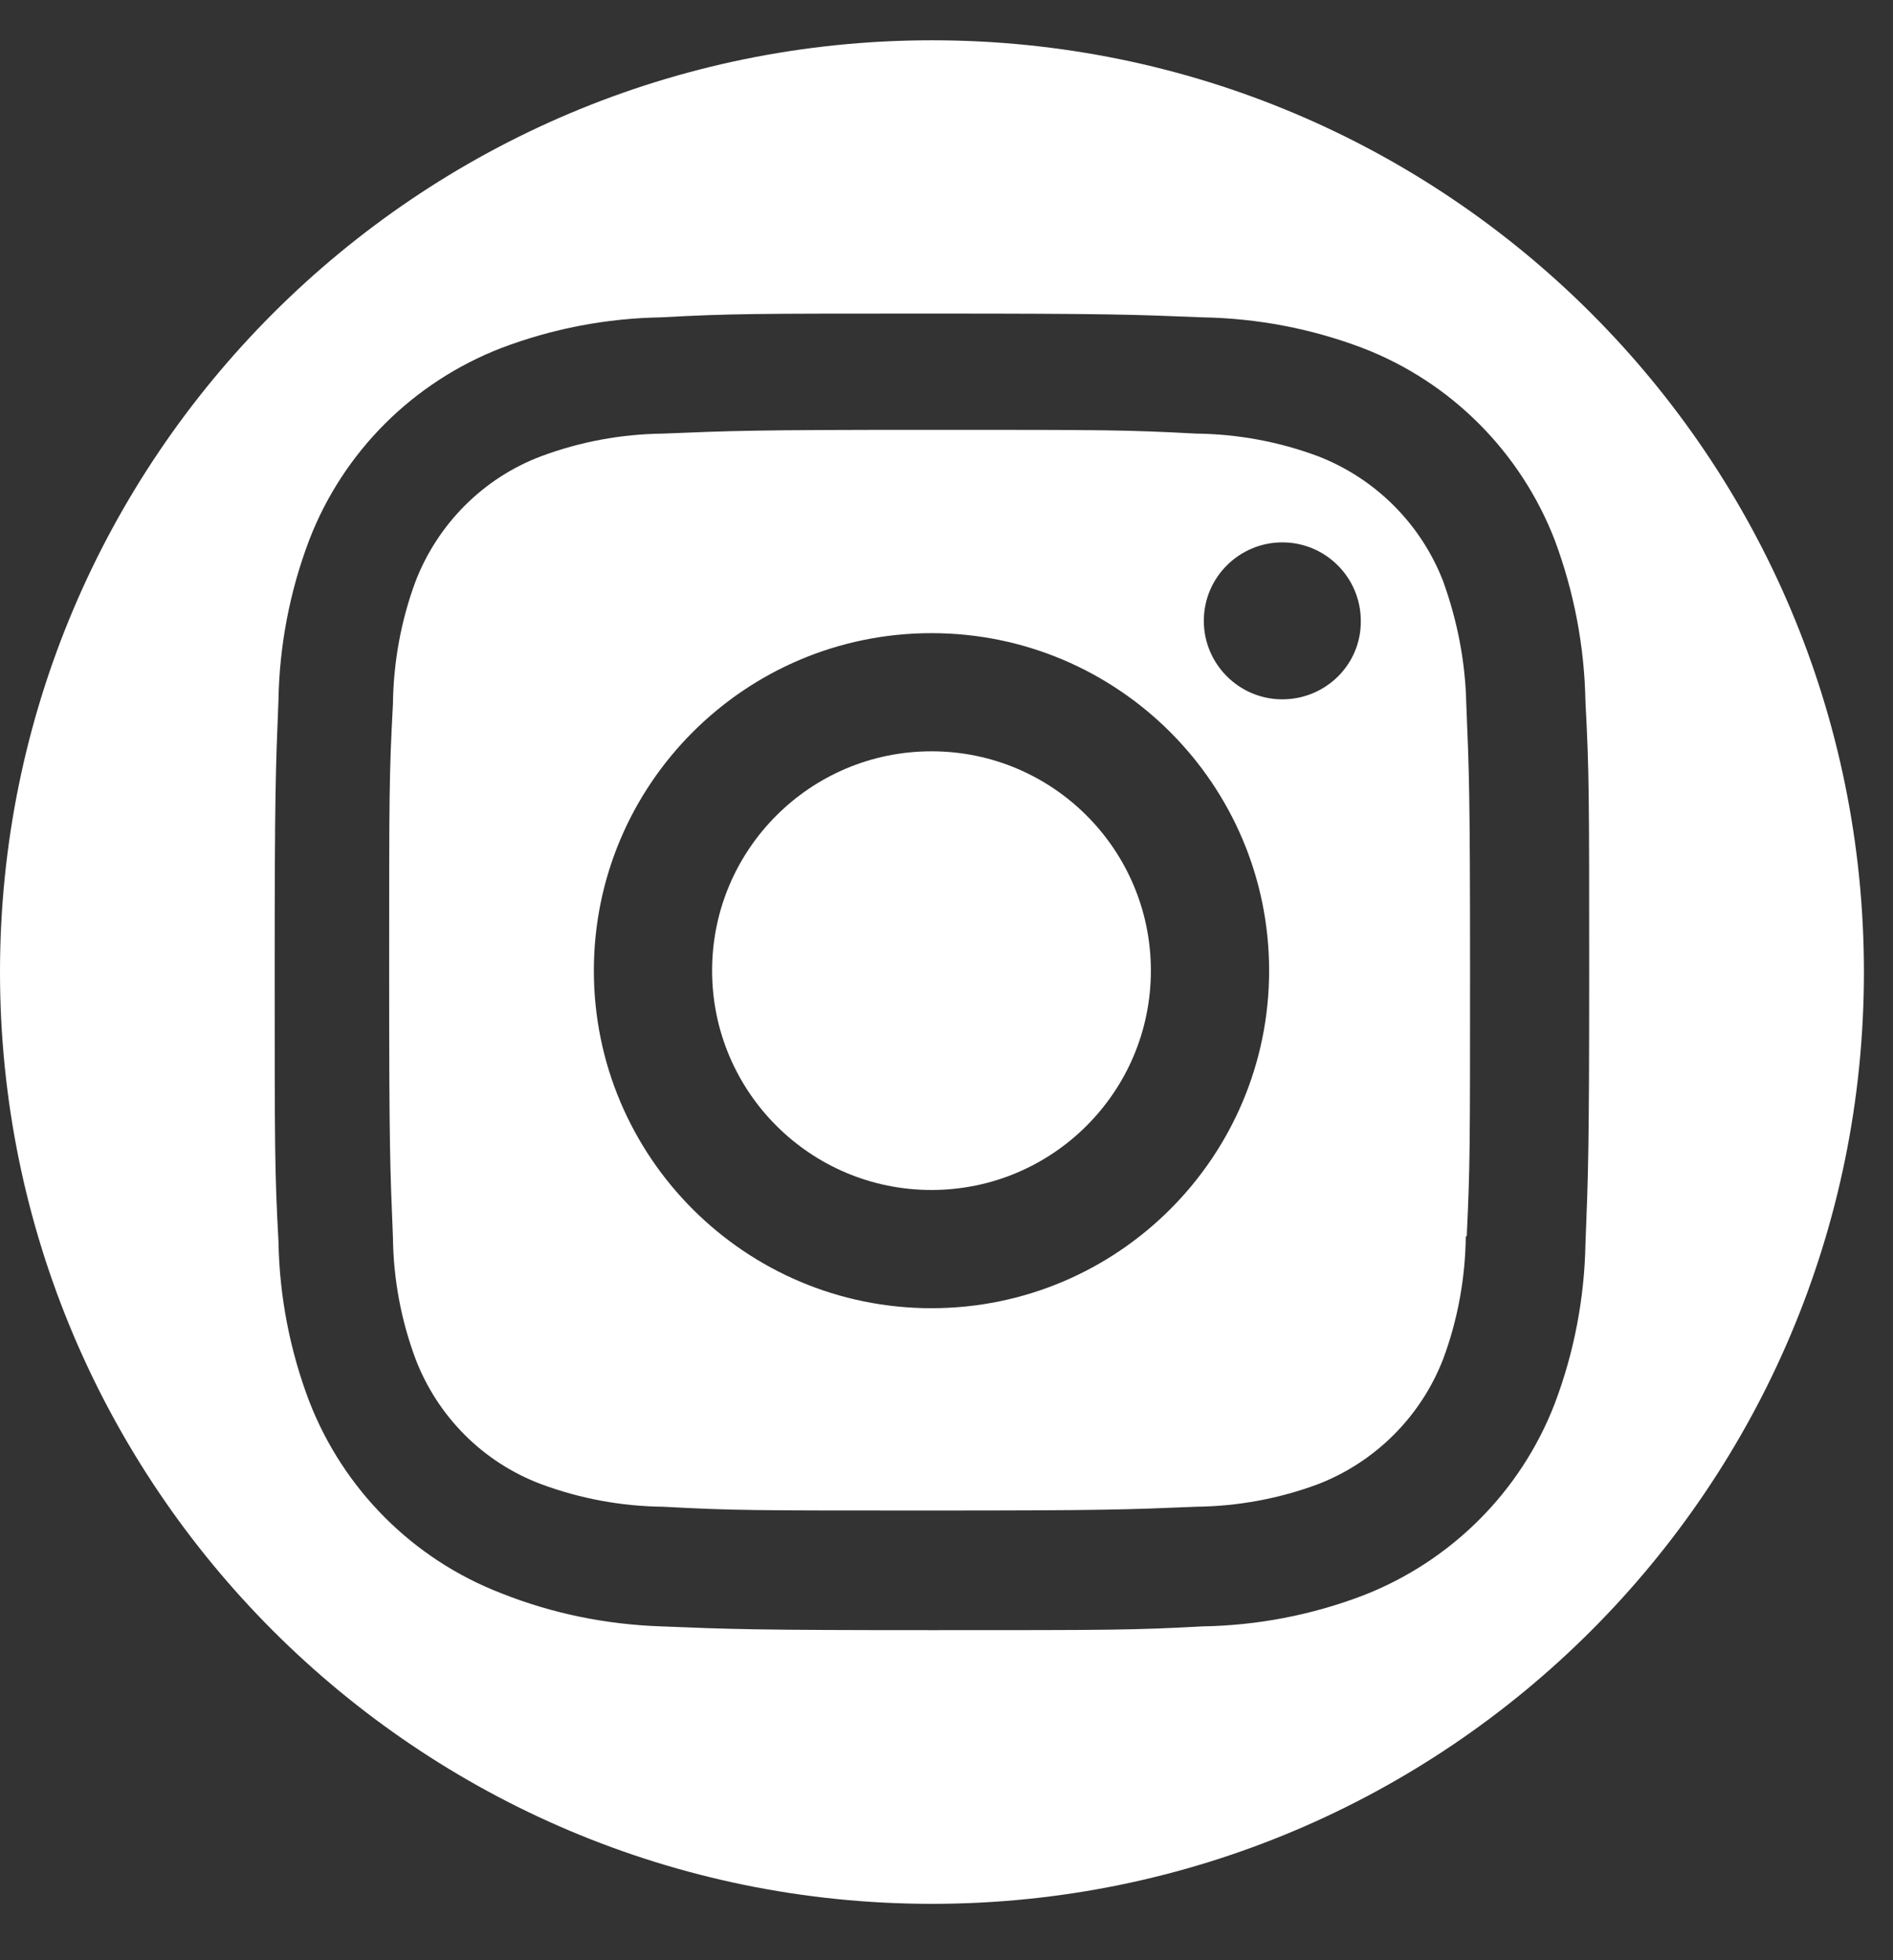
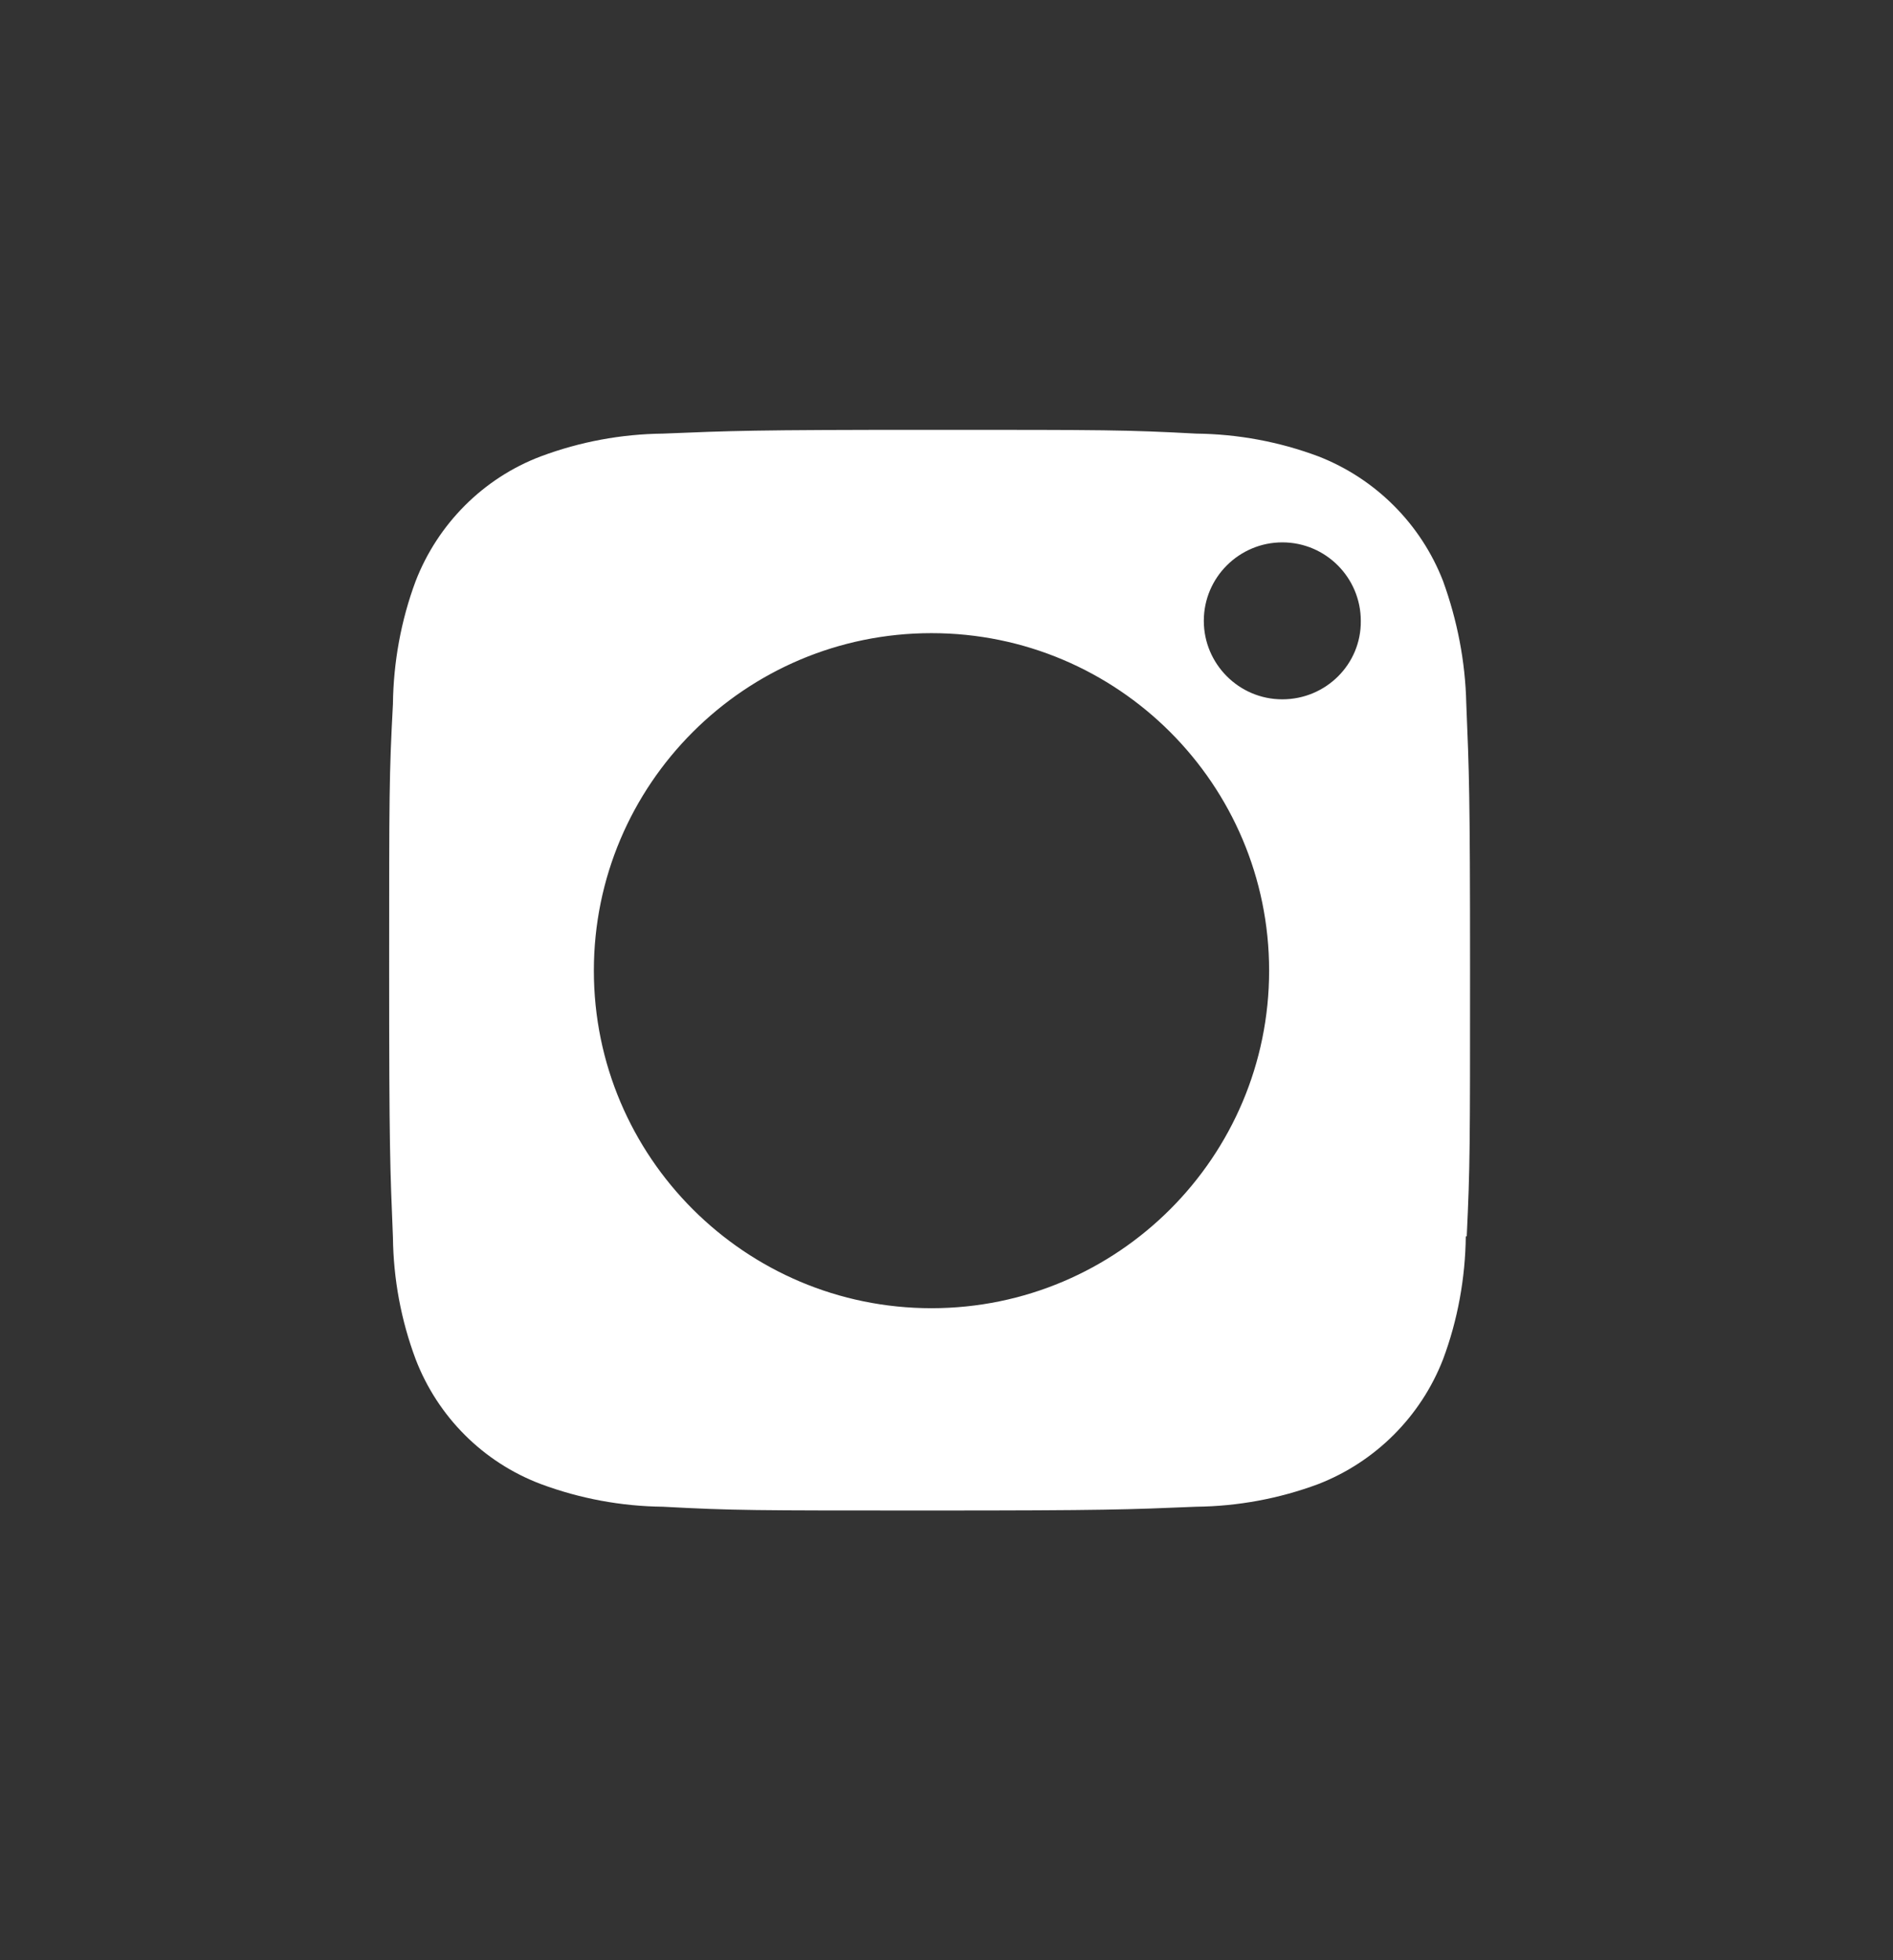
<svg xmlns="http://www.w3.org/2000/svg" width="28" height="29" viewBox="0 0 28 29" fill="none">
  <rect x="0" y="0" width="28" height="29" fill="#333333" stroke="none" />
  <path d="M21.345 8.597C21.017 7.751 20.345 7.08 19.499 6.751C18.919 6.534 18.31 6.422 17.695 6.415C16.645 6.359 16.38 6.359 13.75 6.359C11.12 6.359 10.826 6.373 9.805 6.415C9.19 6.422 8.582 6.534 8.001 6.751C7.148 7.073 6.476 7.751 6.148 8.597C5.931 9.178 5.819 9.8 5.812 10.416C5.756 11.465 5.756 11.73 5.756 14.36C5.756 16.99 5.77 17.284 5.812 18.305C5.819 18.92 5.931 19.529 6.148 20.109C6.476 20.962 7.148 21.634 8.001 21.956C8.582 22.172 9.19 22.284 9.805 22.291C10.854 22.347 11.12 22.347 13.75 22.347C16.38 22.347 16.673 22.333 17.695 22.291C18.31 22.284 18.919 22.172 19.499 21.956C20.345 21.627 21.017 20.955 21.345 20.109C21.562 19.529 21.674 18.906 21.681 18.291H21.695C21.744 17.256 21.744 16.976 21.744 14.346C21.744 11.716 21.73 11.423 21.688 10.402C21.674 9.786 21.555 9.178 21.345 8.597ZM13.778 19.354C11.022 19.354 8.784 17.116 8.784 14.36C8.784 11.604 11.022 9.367 13.778 9.367C16.534 9.367 18.772 11.604 18.772 14.36C18.772 17.116 16.534 19.354 13.778 19.354ZM18.967 10.346C18.324 10.346 17.806 9.821 17.806 9.185C17.806 8.541 18.331 8.024 18.967 8.024C19.611 8.024 20.128 8.548 20.128 9.185C20.135 9.828 19.611 10.346 18.967 10.346Z" fill="white" />
-   <path d="M13.778 17.605C15.57 17.605 17.023 16.152 17.023 14.36C17.023 12.568 15.57 11.115 13.778 11.115C11.986 11.115 10.533 12.568 10.533 14.36C10.533 16.152 11.986 17.605 13.778 17.605Z" fill="white" />
-   <path d="M13.785 0.596C6.176 0.596 0 6.772 0 14.381C0 21.991 6.176 28.166 13.785 28.166C21.394 28.166 27.57 21.997 27.57 14.381C27.57 6.765 21.401 0.596 13.785 0.596ZM23.451 18.403C23.436 19.207 23.283 20.011 22.996 20.767C22.492 22.074 21.457 23.102 20.156 23.606C19.401 23.893 18.604 24.047 17.792 24.061C16.757 24.117 16.422 24.117 13.785 24.117C11.148 24.117 10.819 24.103 9.777 24.061C8.966 24.033 8.169 23.872 7.414 23.571C6.106 23.067 5.078 22.032 4.574 20.732C4.287 19.976 4.133 19.179 4.119 18.368C4.063 17.332 4.063 16.997 4.063 14.36C4.063 11.723 4.077 11.395 4.119 10.353C4.133 9.548 4.287 8.744 4.574 7.989C5.078 6.681 6.113 5.653 7.414 5.149C8.169 4.862 8.966 4.709 9.777 4.695C10.812 4.639 11.148 4.639 13.785 4.639C16.422 4.639 16.75 4.653 17.792 4.695C18.597 4.709 19.401 4.862 20.156 5.149C21.464 5.653 22.492 6.688 22.996 7.989C23.283 8.758 23.436 9.562 23.451 10.381C23.506 11.416 23.506 11.751 23.506 14.388C23.506 17.025 23.492 17.367 23.451 18.403Z" fill="white" />
</svg>